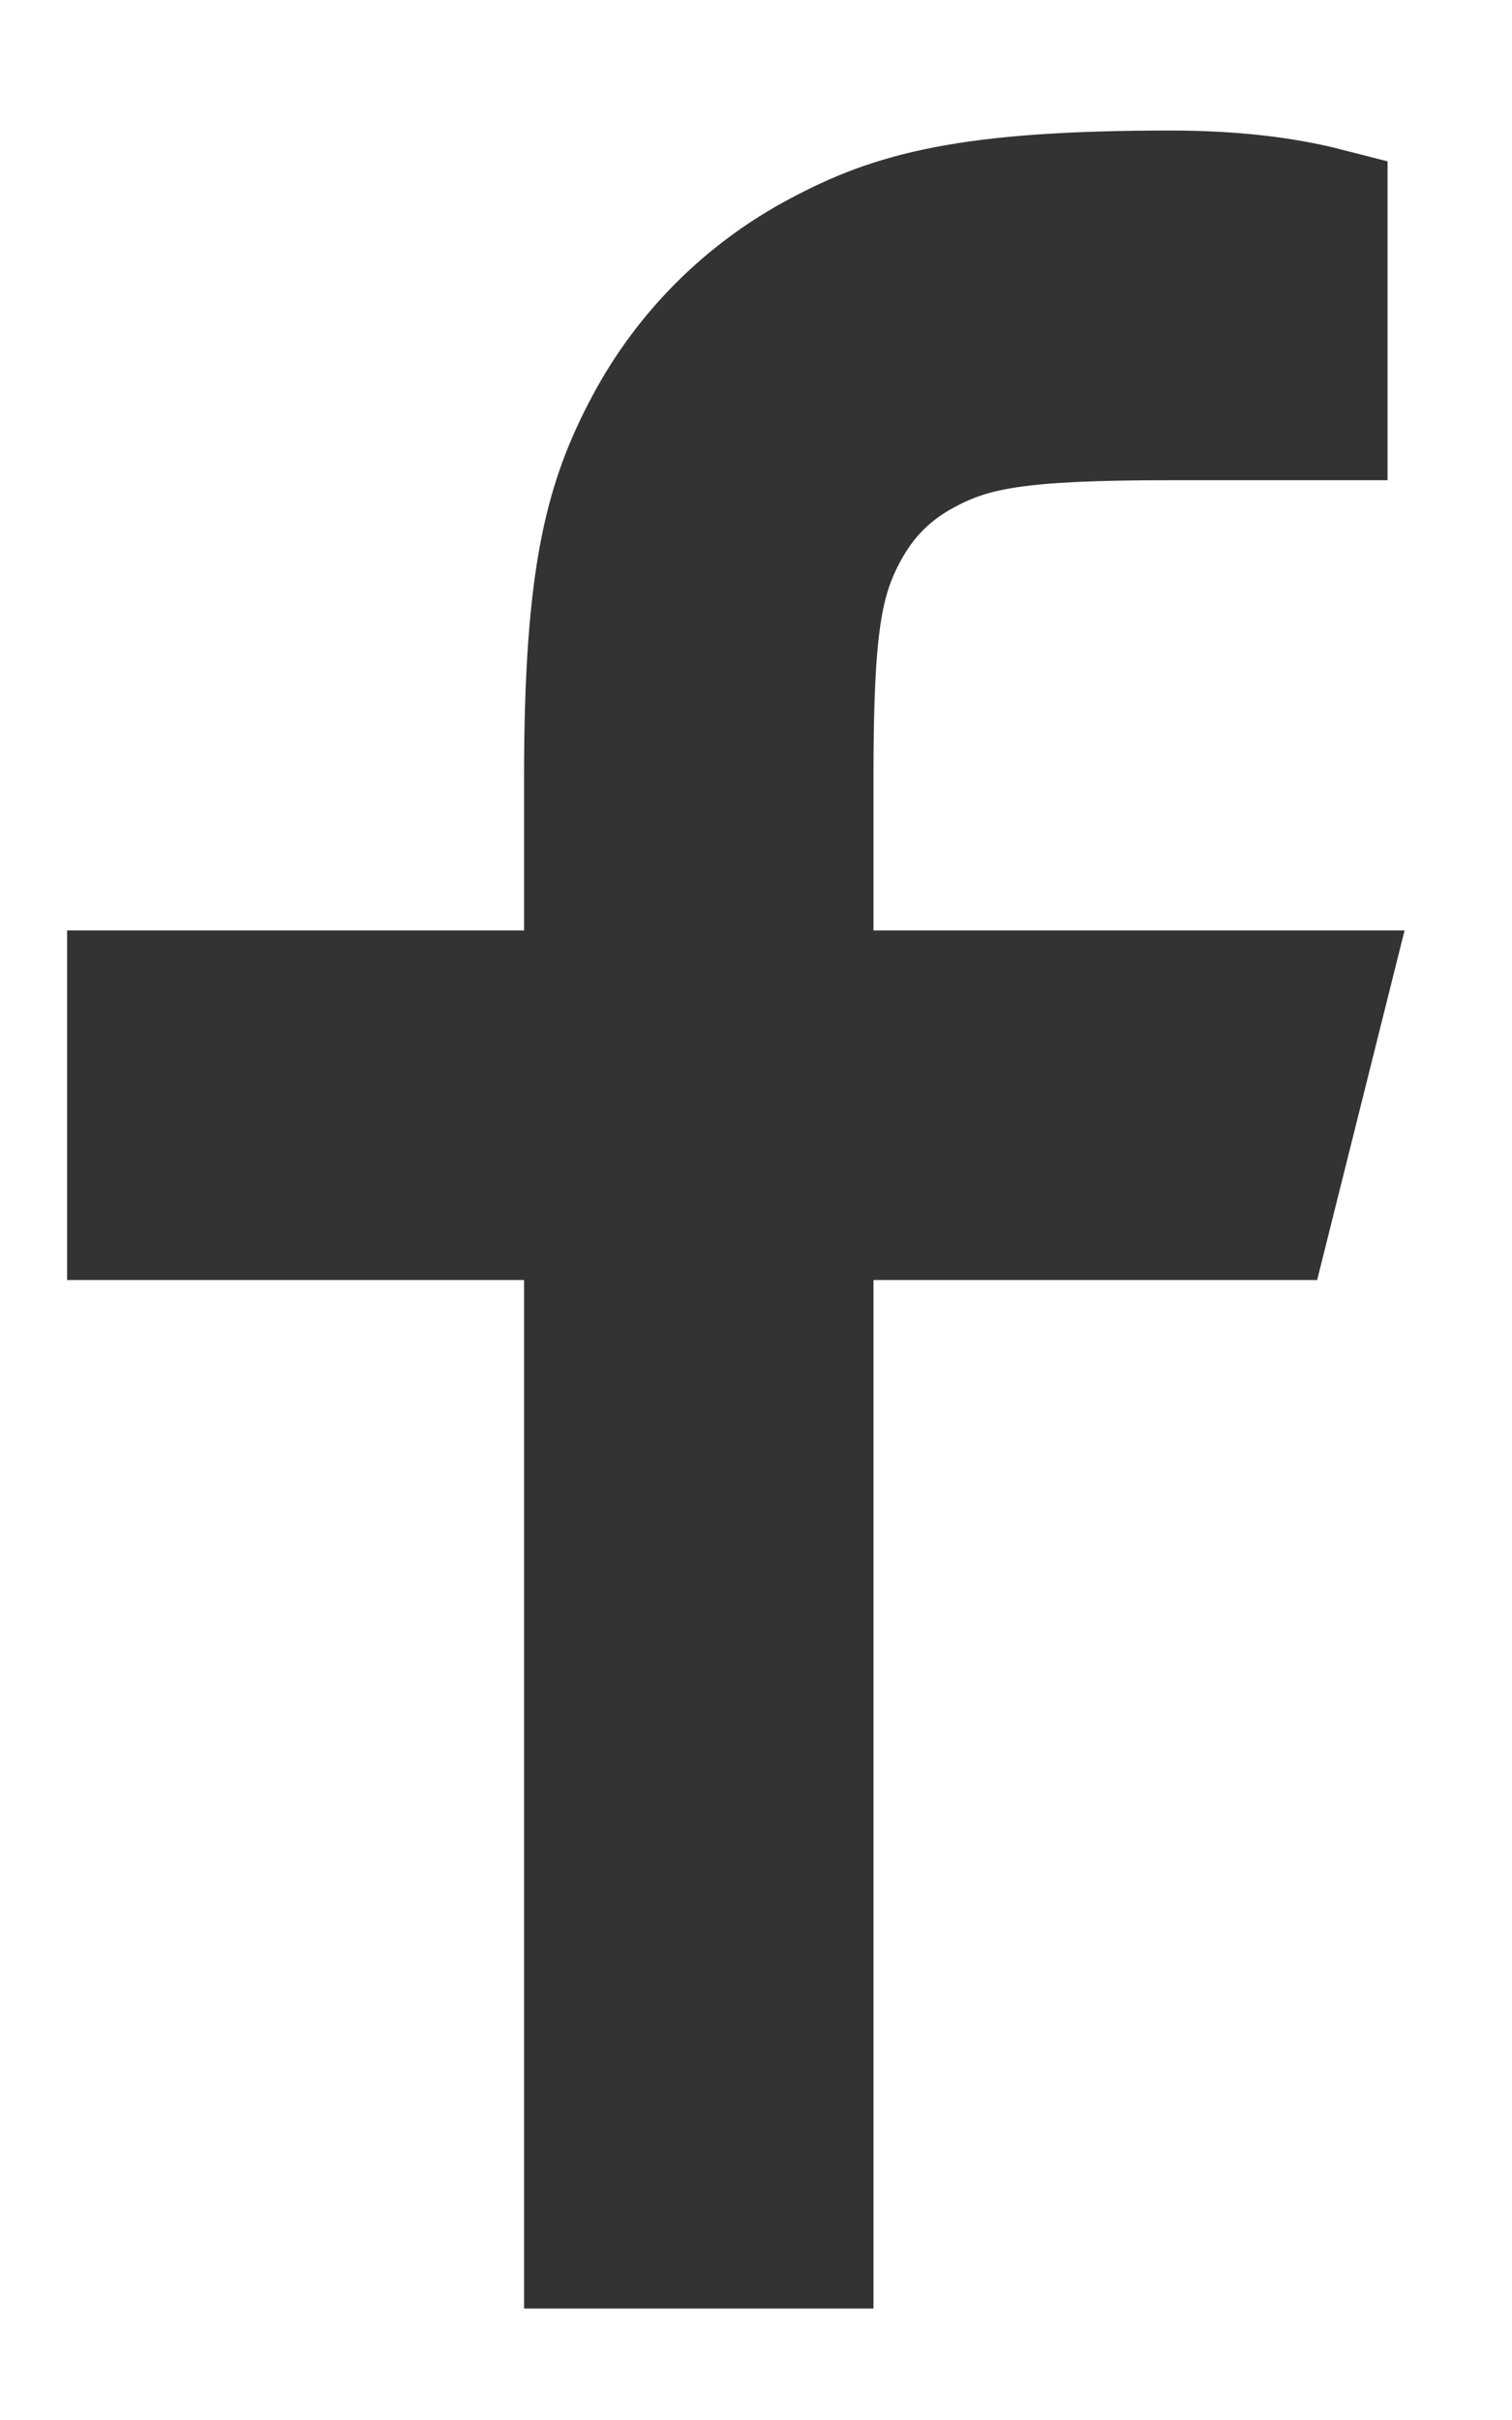
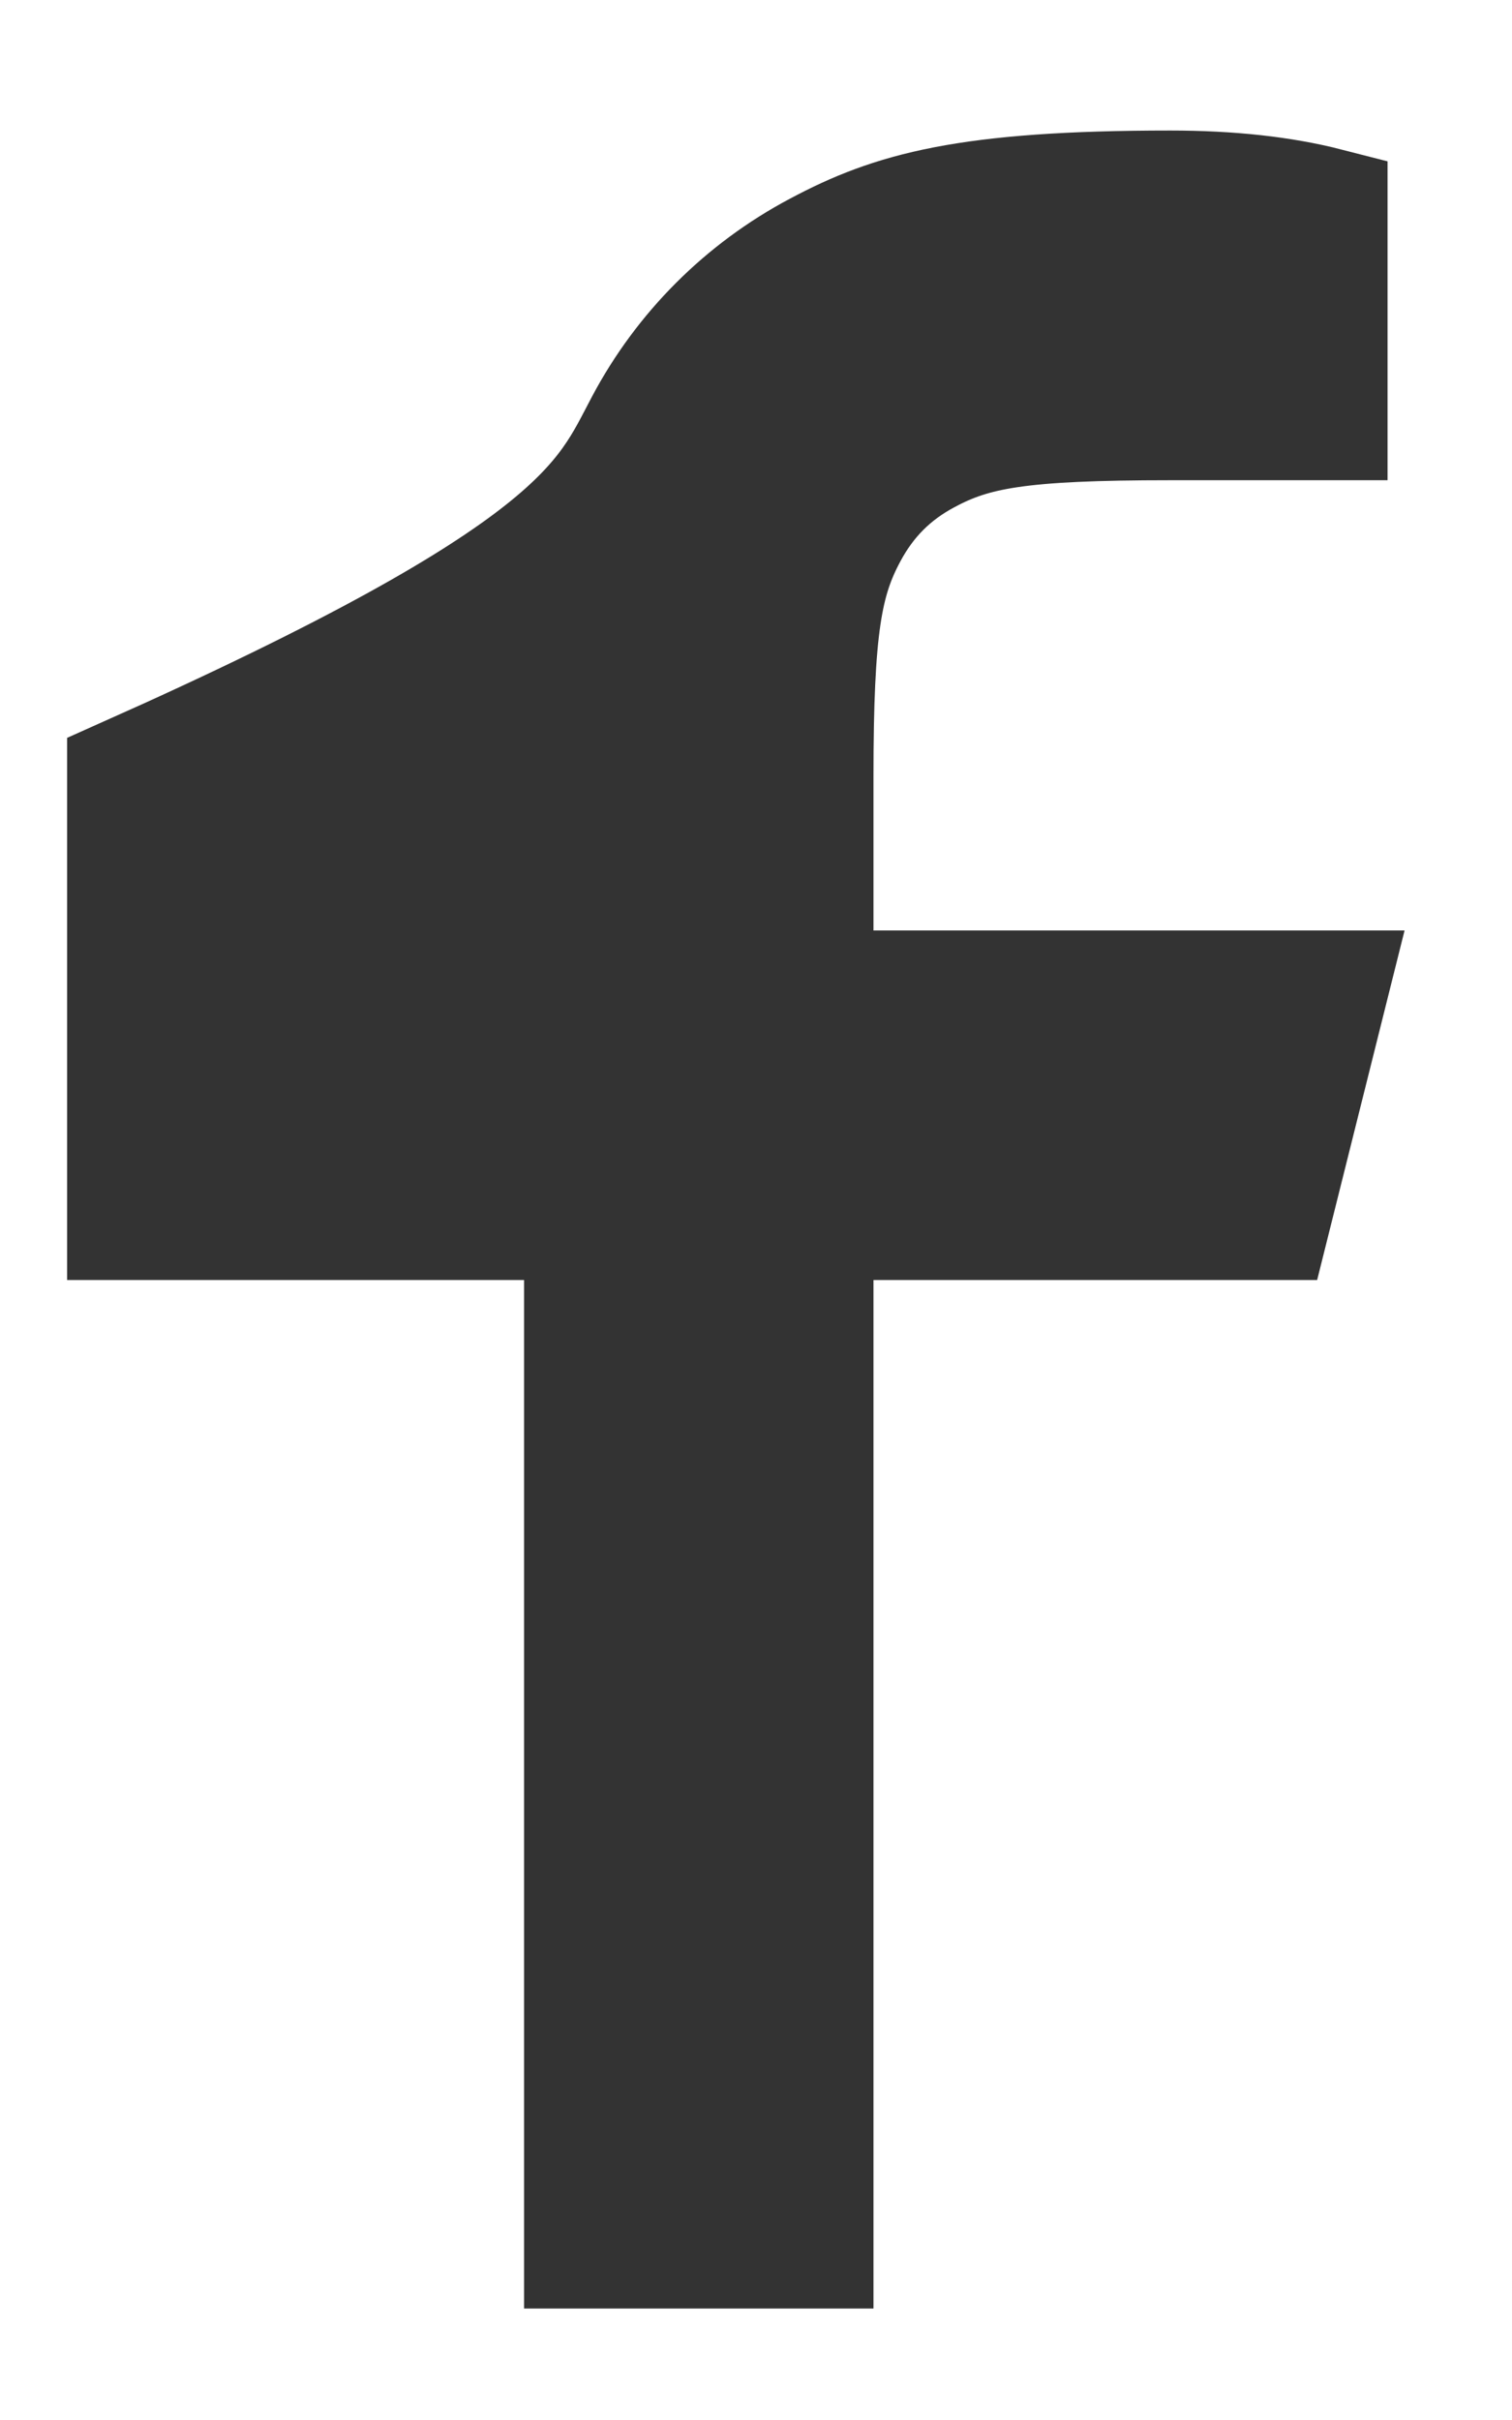
<svg xmlns="http://www.w3.org/2000/svg" width="10" height="16" viewBox="0 0 10 16" fill="none">
-   <path d="M5.377 6.552H8.777L8.399 8.063H5.377V14.863H3.866V8.063H0.844V6.552H3.866V5.138C3.866 3.791 4.007 3.302 4.269 2.809C4.527 2.323 4.925 1.925 5.412 1.667C5.904 1.404 6.393 1.263 7.74 1.263C8.135 1.263 8.481 1.301 8.777 1.377V2.775H7.74C6.74 2.775 6.436 2.833 6.125 3C5.895 3.122 5.725 3.293 5.602 3.523C5.436 3.833 5.377 4.138 5.377 5.138V6.552Z" fill="#333333" stroke="#333333" stroke-width="0.8" />
+   <path d="M5.377 6.552H8.777L8.399 8.063H5.377V14.863H3.866V8.063H0.844V6.552V5.138C3.866 3.791 4.007 3.302 4.269 2.809C4.527 2.323 4.925 1.925 5.412 1.667C5.904 1.404 6.393 1.263 7.74 1.263C8.135 1.263 8.481 1.301 8.777 1.377V2.775H7.74C6.74 2.775 6.436 2.833 6.125 3C5.895 3.122 5.725 3.293 5.602 3.523C5.436 3.833 5.377 4.138 5.377 5.138V6.552Z" fill="#333333" stroke="#333333" stroke-width="0.8" />
</svg>